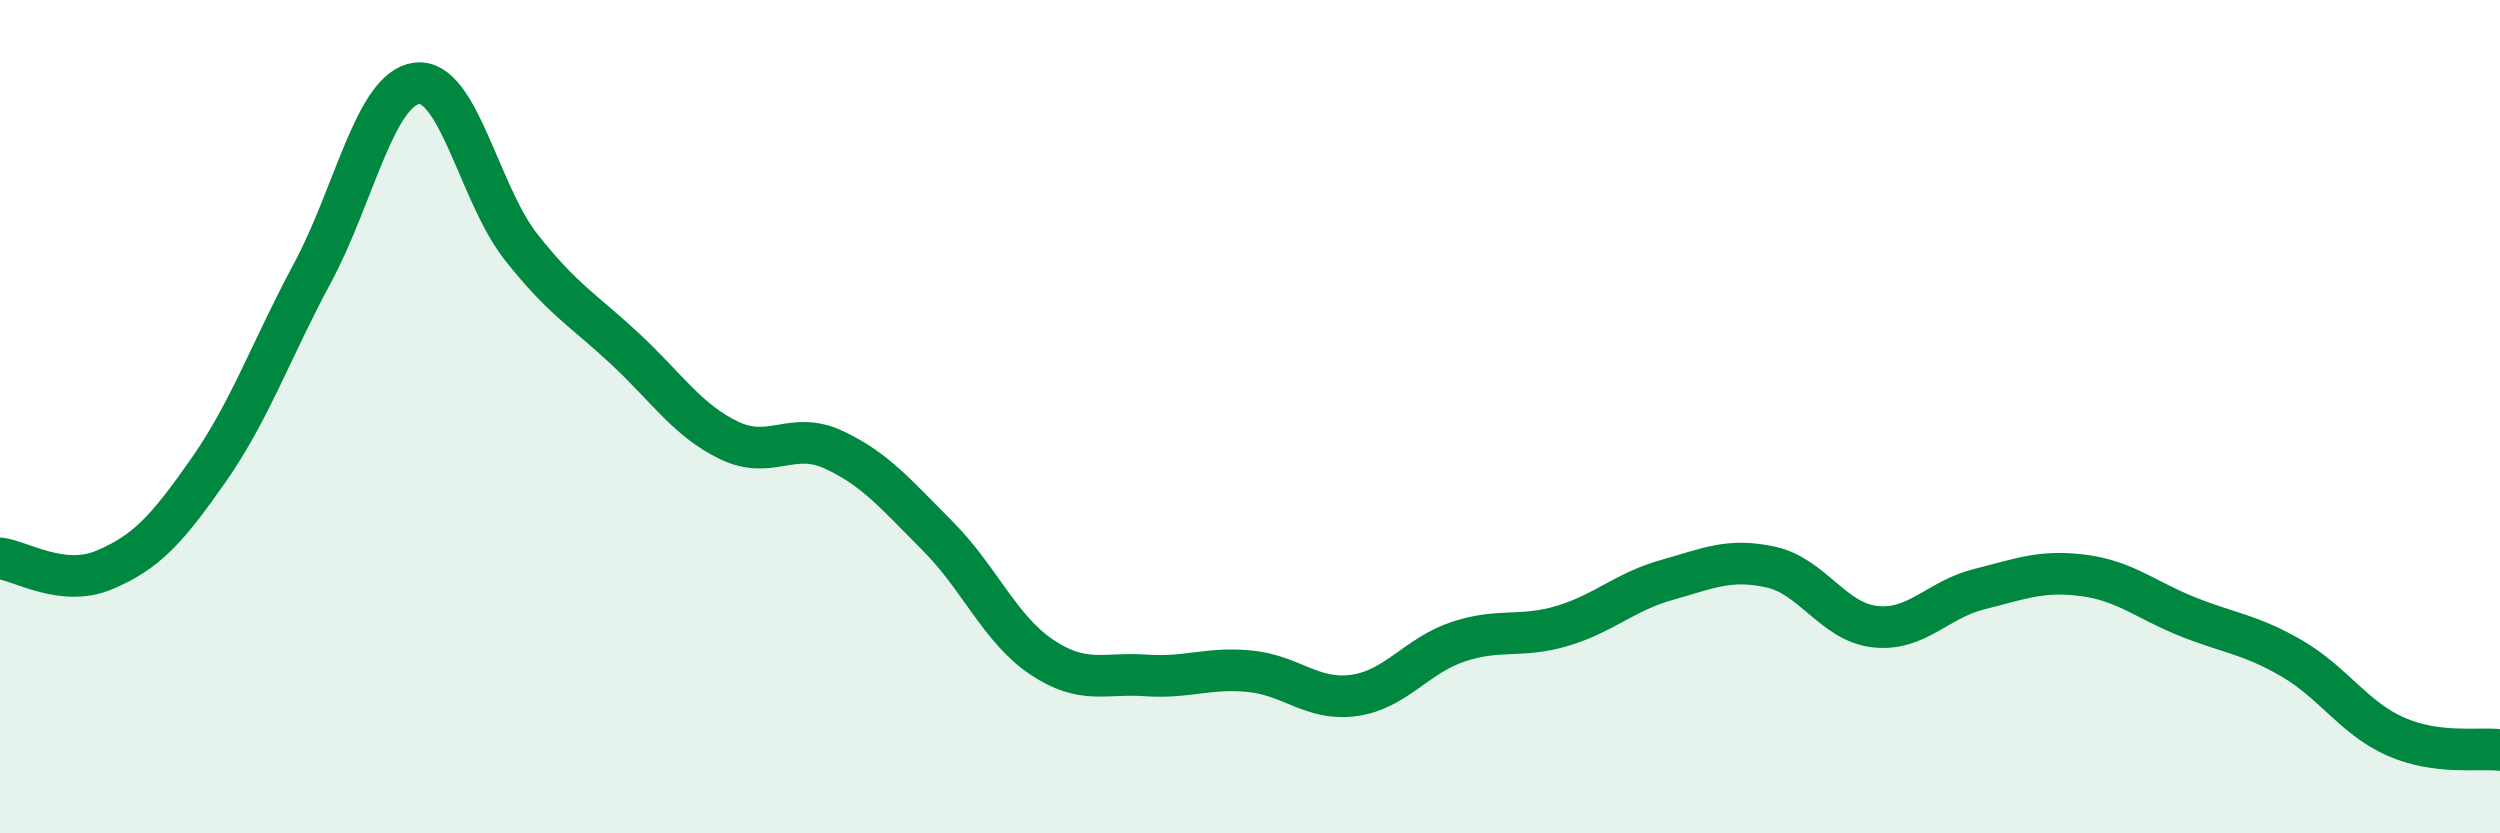
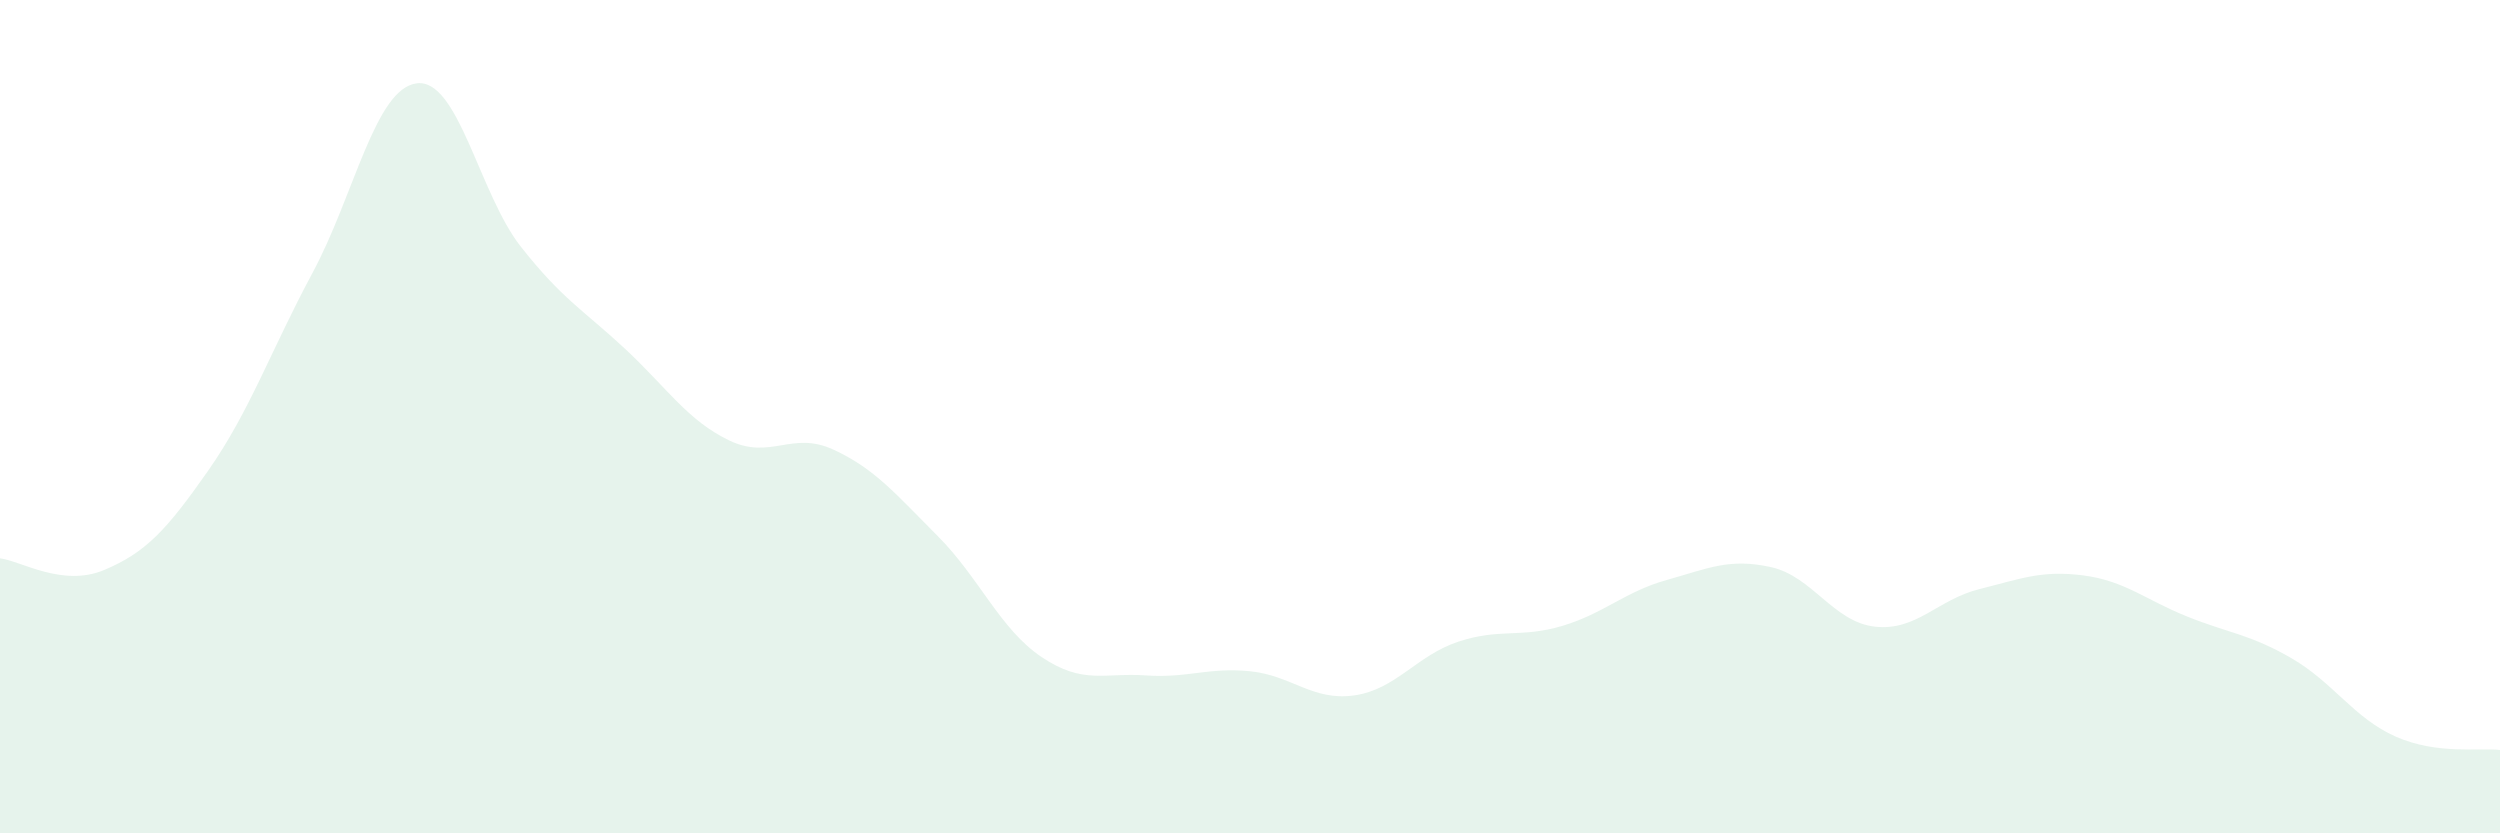
<svg xmlns="http://www.w3.org/2000/svg" width="60" height="20" viewBox="0 0 60 20">
  <path d="M 0,13.4 C 0.5,13.46 1.5,14.1 2.5,13.68 C 3.5,13.26 4,12.72 5,11.29 C 6,9.86 6.5,8.41 7.5,6.55 C 8.5,4.69 9,2.13 10,2 C 11,1.87 11.5,4.65 12.5,5.92 C 13.5,7.19 14,7.44 15,8.37 C 16,9.3 16.5,10.09 17.5,10.57 C 18.5,11.05 19,10.33 20,10.79 C 21,11.25 21.5,11.86 22.5,12.86 C 23.5,13.86 24,15.1 25,15.77 C 26,16.44 26.5,16.14 27.5,16.21 C 28.5,16.28 29,16.01 30,16.11 C 31,16.21 31.5,16.83 32.5,16.69 C 33.5,16.55 34,15.73 35,15.4 C 36,15.07 36.5,15.32 37.5,15.02 C 38.5,14.72 39,14.2 40,13.92 C 41,13.64 41.5,13.39 42.5,13.61 C 43.5,13.83 44,14.93 45,15.04 C 46,15.15 46.5,14.39 47.5,14.14 C 48.5,13.89 49,13.68 50,13.81 C 51,13.94 51.5,14.4 52.5,14.8 C 53.5,15.2 54,15.22 55,15.8 C 56,16.38 56.5,17.24 57.5,17.68 C 58.5,18.12 59.5,17.94 60,18L60 20L0 20Z" fill="#008740" opacity="0.1" stroke-linecap="round" stroke-linejoin="round" />
-   <path d="M 0,13.4 C 0.5,13.46 1.5,14.1 2.5,13.68 C 3.5,13.26 4,12.72 5,11.29 C 6,9.86 6.5,8.41 7.5,6.55 C 8.5,4.69 9,2.13 10,2 C 11,1.87 11.5,4.65 12.5,5.92 C 13.5,7.19 14,7.44 15,8.37 C 16,9.3 16.5,10.09 17.5,10.57 C 18.5,11.05 19,10.33 20,10.79 C 21,11.25 21.5,11.86 22.5,12.86 C 23.5,13.86 24,15.1 25,15.77 C 26,16.44 26.5,16.14 27.5,16.21 C 28.5,16.28 29,16.01 30,16.11 C 31,16.21 31.5,16.83 32.5,16.69 C 33.5,16.55 34,15.73 35,15.4 C 36,15.07 36.5,15.32 37.5,15.02 C 38.5,14.72 39,14.2 40,13.92 C 41,13.64 41.5,13.39 42.5,13.61 C 43.5,13.83 44,14.93 45,15.04 C 46,15.15 46.5,14.39 47.5,14.14 C 48.5,13.89 49,13.68 50,13.81 C 51,13.94 51.5,14.4 52.5,14.8 C 53.5,15.2 54,15.22 55,15.8 C 56,16.38 56.5,17.24 57.5,17.68 C 58.5,18.12 59.5,17.94 60,18" stroke="#008740" stroke-width="1" fill="none" stroke-linecap="round" stroke-linejoin="round" />
</svg>